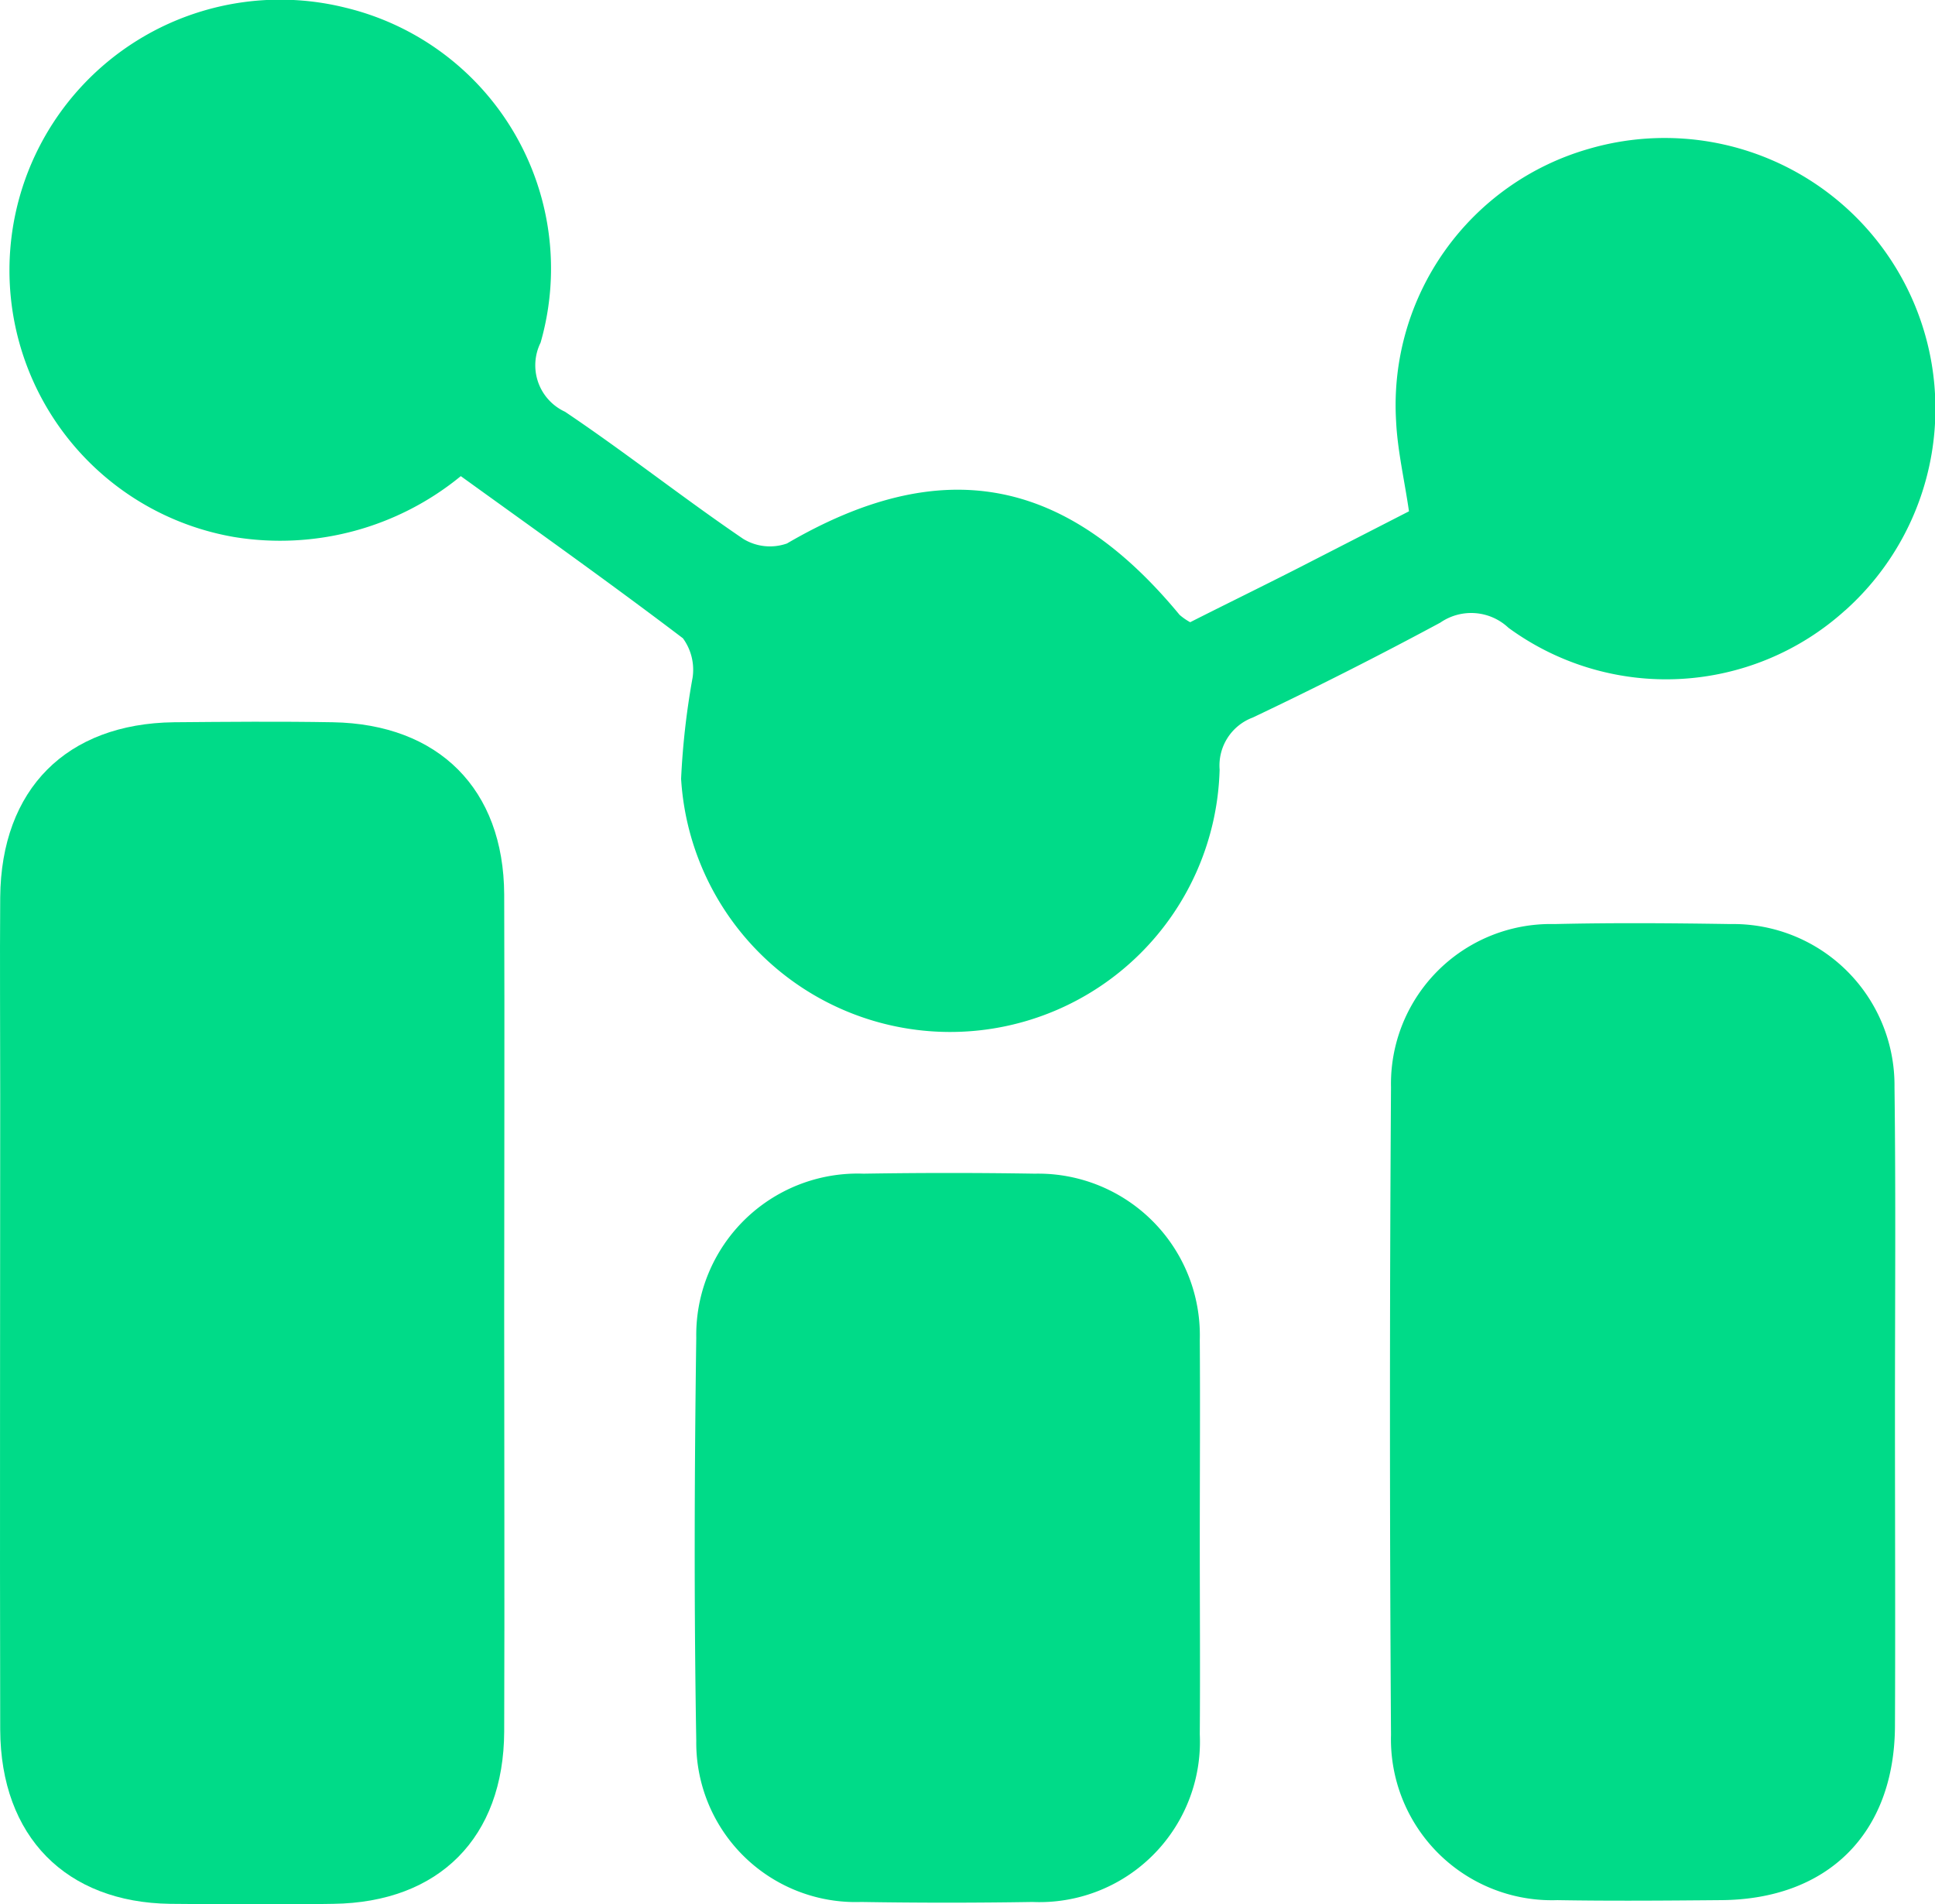
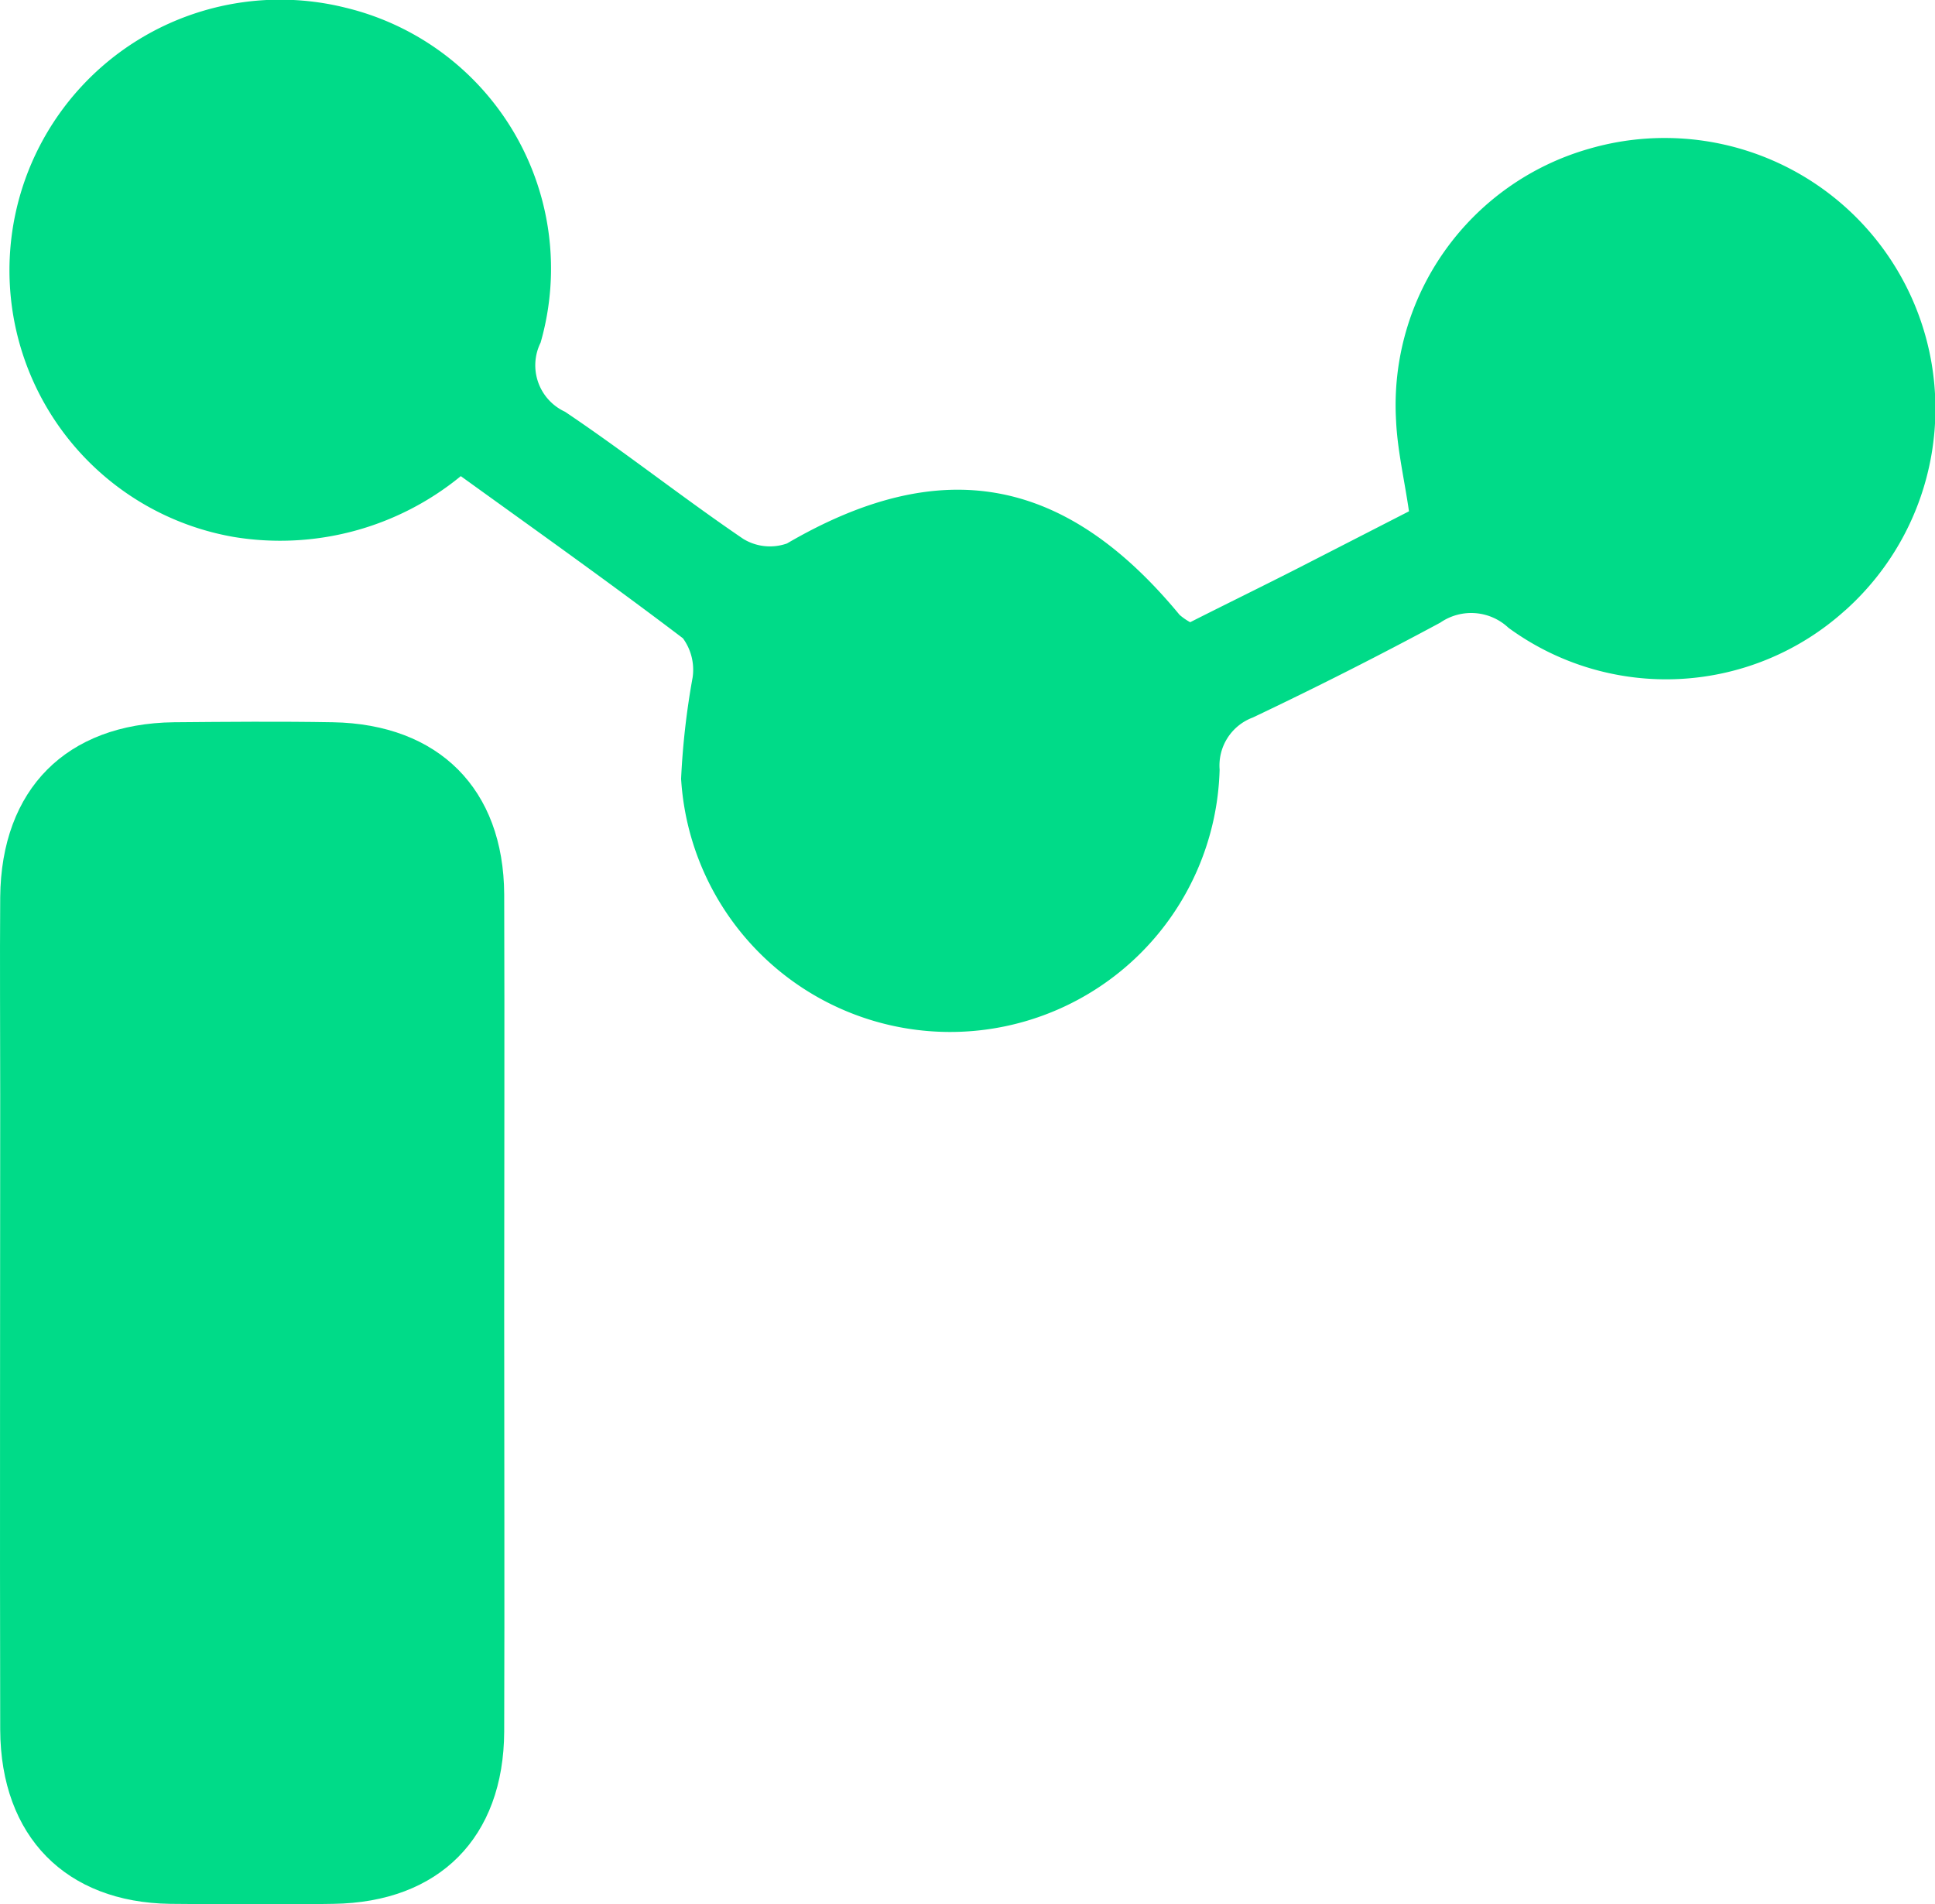
<svg xmlns="http://www.w3.org/2000/svg" width="74.914" height="73.729" viewBox="0 0 74.914 73.729">
  <g id="icon_29_" transform="translate(-29.955 -33.32)">
    <path id="Path_1382" data-name="Path 1382" d="M103.342,56.948a10.333,10.333,0,0,1-13.037.678,2.105,2.105,0,0,0-2.64-.2Q84.08,59.356,80.406,61.1a1.982,1.982,0,0,0-1.284,2.015,10.436,10.436,0,0,1-20.849.357,29.7,29.7,0,0,1,.446-3.924,2.067,2.067,0,0,0-.375-1.516c-2.818-2.14-5.707-4.191-8.6-6.278a11.03,11.03,0,0,1-8.793,2.354A10.478,10.478,0,1,1,45.289,33.62a10.388,10.388,0,0,1,7.544,12.966,1.979,1.979,0,0,0,.945,2.675c2.336,1.569,4.566,3.335,6.9,4.922a1.982,1.982,0,0,0,1.694.178c5.957-3.478,10.754-2.622,15.2,2.764a2.354,2.354,0,0,0,.41.285c1.338-.678,2.764-1.373,4.191-2.1l4.28-2.194c-.178-1.231-.446-2.354-.5-3.513a10.318,10.318,0,0,1,7.473-10.523,10.479,10.479,0,0,1,9.916,17.871Z" transform="translate(-1.949)" fill="#00db88" />
    <path id="Path_1383" data-name="Path 1383" d="M49.475,212.959c0,5.368.018,10.737,0,16.123-.018,4.1-2.515,6.617-6.617,6.67-2.1.036-4.209.018-6.314,0-4.031-.054-6.563-2.6-6.581-6.742-.018-8.186,0-16.39,0-24.594,0-2.55-.018-5.1,0-7.633.036-4.191,2.568-6.724,6.724-6.777,2.051-.018,4.1-.036,6.153,0,4.1.071,6.617,2.586,6.635,6.67C49.493,202.1,49.475,207.537,49.475,212.959Z" transform="translate(0 -128.723)" fill="#00db88" />
-     <path id="Path_1384" data-name="Path 1384" d="M200.315,302.209c0,2.5.018,4.976,0,7.473a6.213,6.213,0,0,1-6.474,6.492q-3.317.054-6.635,0a6.172,6.172,0,0,1-6.385-6.242c-.089-5.19-.071-10.4,0-15.606a6.25,6.25,0,0,1,6.474-6.349q3.317-.054,6.635,0a6.259,6.259,0,0,1,6.385,6.438C200.333,297,200.315,299.605,200.315,302.209Z" transform="translate(-123.91 -209.217)" fill="#00db88" />
-     <path id="Path_1385" data-name="Path 1385" d="M351.227,252.667c0,4.049.018,8.079,0,12.128-.018,4.156-2.6,6.724-6.759,6.742-2.1.018-4.209.036-6.314,0a6.232,6.232,0,0,1-6.438-6.4q-.08-12.547,0-25.076a6.186,6.186,0,0,1,6.331-6.314c2.265-.053,4.548-.036,6.813,0a6.244,6.244,0,0,1,6.349,6.314C351.262,244.249,351.227,248.458,351.227,252.667Z" transform="translate(-247.908 -164.651)" fill="#00db88" />
  </g>
</svg>